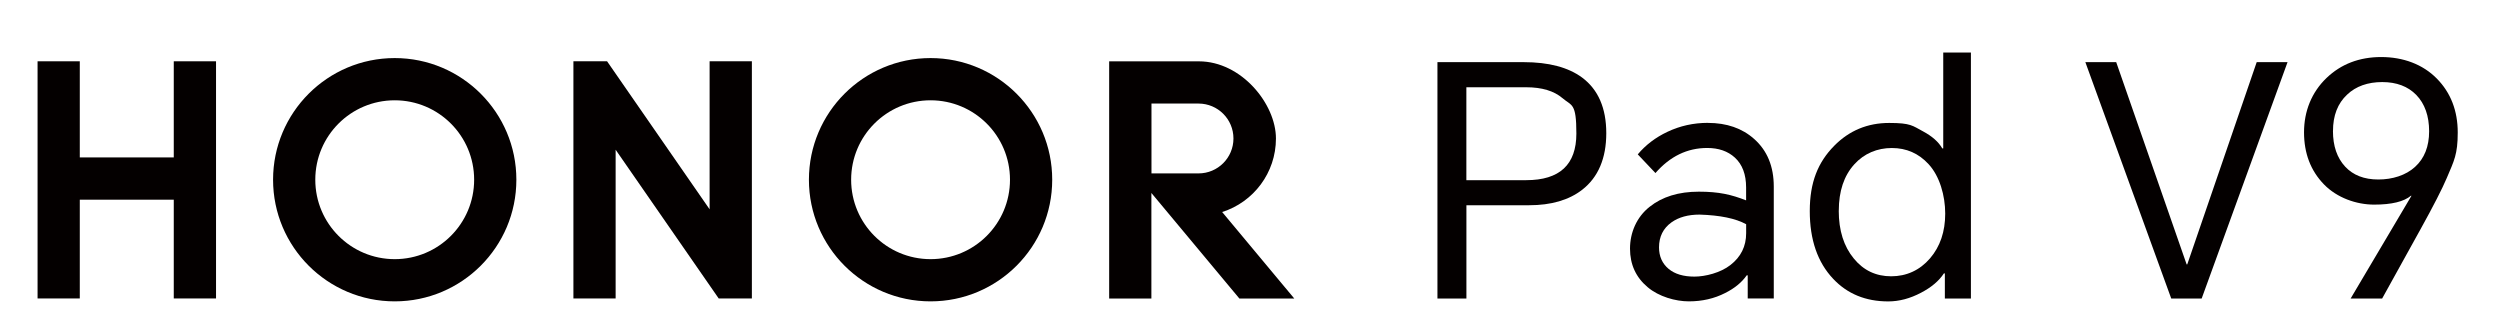
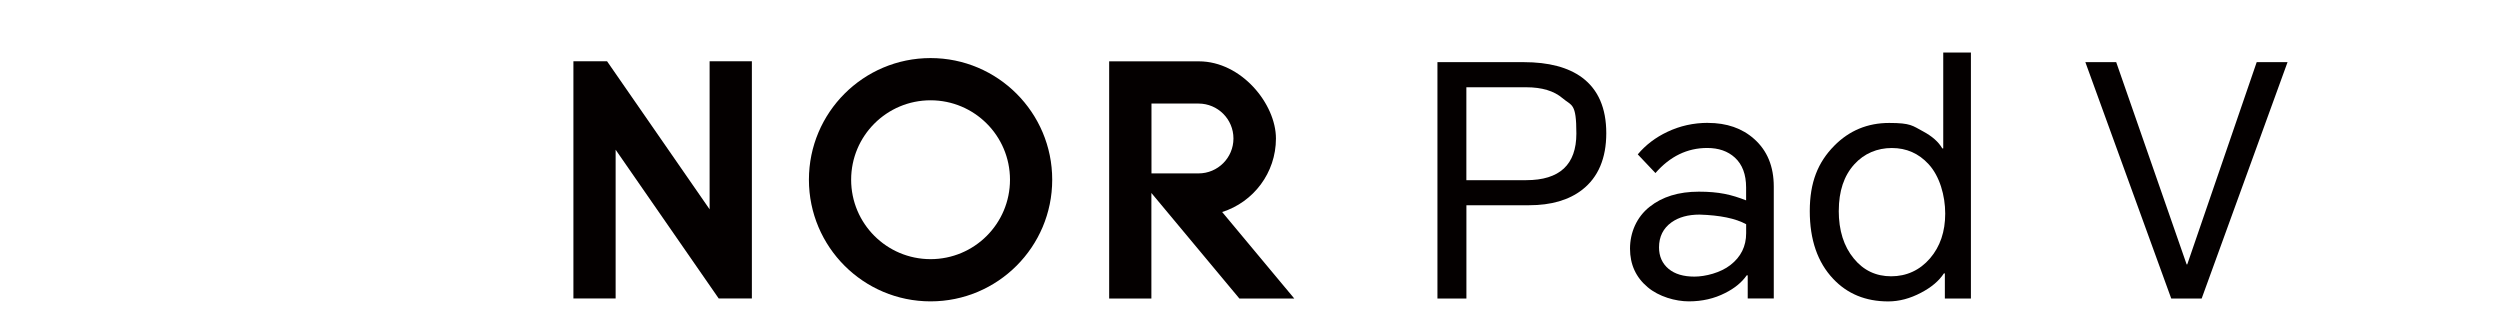
<svg xmlns="http://www.w3.org/2000/svg" id="_图层_1" data-name="图层_1" version="1.1" viewBox="0 0 5583.7 732.1">
  <defs>
    <style>
      .st0 {
        fill: #040000;
      }
    </style>
  </defs>
  <g id="_产品名" data-name="产品名">
    <g>
      <path class="st0" d="M3210.5,666.7V138.8h192.5c56,0,99.6,11.5,130.7,34.5,35.9,26.8,53.9,68.2,53.9,124.2s-18,98.6-53.9,126.4c-29.7,23-69.2,34.5-118.5,34.5h-140v208.3h-64.6ZM3275.2,402.4h133.6c74.7,0,112-34.7,112-104.1s-10.3-61.3-30.9-79c-19.1-16.3-46.2-24.4-81.2-24.4h-133.6v207.5Z" />
      <path class="st0" d="M3814.5,274.5c42.1,0,76.6,12,103.4,35.9,29.2,25.9,43.8,61.3,43.8,106.3v249.9h-58.2v-51.7h-2.2c-11,15.8-27.1,29-48.1,39.5-24.4,12.5-51.5,18.7-81.2,18.7s-67-10.5-91.9-31.6c-26.3-22-39.5-50.7-39.5-86.2s14.6-70.4,43.8-93.4c28.2-22.5,64.9-33.8,109.9-33.8s72.5,6.5,105.6,19.4v-28.7c0-29.2-8.4-51.5-25.1-66.8-15.8-14.4-36.4-21.5-61.8-21.5-44.5,0-83.1,18.7-115.6,56l-39.5-41.7c17.7-21.1,39.7-37.8,66.1-50.3,28.2-13.4,58.4-20.1,90.5-20.1ZM3705.4,552.5c0,20.1,7.2,36.2,21.5,48.1,13.9,11.5,33,17.2,57.5,17.2s58.4-8.6,80.4-25.8c23.5-18.2,35.2-41.9,35.2-71.1v-20.1c-23.5-12.9-58.2-20.1-104.1-21.5-25.4,0-46.2,5.7-62.5,17.2-18.7,13.4-28,32.1-28,56Z" />
      <path class="st0" d="M4402,666.7h-58.2v-56h-2.2c-11,16.8-28,31.1-51,43.1-24.4,12.9-48.8,19.4-73.3,19.4-50.3,0-91.2-16.8-122.8-50.3-35-36.9-52.4-87.4-52.4-151.5s18.2-108.9,54.6-145.8c33.5-34,74.4-51,122.8-51s51.9,6.2,75.4,18.7c20.6,11,34.9,23.7,43.1,38.1h2.2V117.3h61.8v549.4ZM4106.8,470.6c0,44.1,11.2,79.7,33.8,107,21.5,26.3,49.3,39.5,83.3,39.5s63.9-13.4,86.9-40.2c22.5-26.3,33.8-59.6,33.8-99.8s-12.4-83.8-37.3-110.6c-22-23.9-49.3-35.9-81.9-35.9s-62,12.2-84,36.6c-23,25.4-34.5,59.9-34.5,103.4Z" />
      <path class="st0" d="M4849.4,666.7l-191.8-527.9h68.9l157.3,451.7h1.4l155.1-451.7h68.9l-191.8,527.9h-68.2Z" />
-       <path class="st0" d="M5320.5,666.7h-70.4l135.7-229.1-.7-.7c-15.8,13.4-43.3,20.1-82.6,20.1s-82.8-15.1-112-45.2c-29.7-30.6-44.5-69.4-44.5-116.3s16.8-89.3,50.3-121.4c32.5-31.1,73.3-46.7,122.1-46.7s92.6,16,124.2,48.1c31.1,31.6,46.7,71.8,46.7,120.6s-8.2,63-24.4,101.3c-10.1,23.9-29.7,62.2-58.9,114.9l-85.5,154.4ZM5210.6,292.5c0,33.5,9.1,60.1,27.3,79.7,17.7,19.1,42.4,28.7,74,28.7s61.3-9.3,81.9-28c21.1-19.1,31.6-45.7,31.6-79.7s-9.6-61.5-28.7-81.2c-18.7-19.1-44.1-28.7-76.1-28.7s-58.7,9.3-78.3,28c-21.1,19.6-31.6,46.7-31.6,81.2Z" />
    </g>
    <g>
-       <polygon class="st0" points="388.1 136.9 482.5 136.9 482.5 666.6 388.1 666.6 388.1 446 178.2 446 178.2 666.6 83.9 666.6 83.9 136.9 178.2 136.9 178.2 351.6 388.1 351.6 388.1 136.9" />
      <polygon class="st0" points="1584.9 467.5 1355.9 136.9 1280.7 136.9 1280.7 666.6 1375 666.6 1375 334.4 1605.2 666.6 1679.3 666.6 1679.3 136.9 1584.9 136.9 1584.9 467.5" />
      <path class="st0" d="M2078.4,129.7c-150.1,0-271.7,121.7-271.7,271.7s121.7,271.7,271.7,271.7,271.7-121.7,271.7-271.7-121.7-271.7-271.7-271.7ZM2078.4,578.8c-98,0-177.4-79.4-177.4-177.4s79.4-177.4,177.4-177.4,177.4,79.4,177.4,177.4-79.4,177.4-177.4,177.4Z" />
      <path class="st0" d="M2729.9,473.5c69.6-22.2,119.9-87.3,119.9-164.2s-76.9-172.1-171.9-172.3h0s-200.6,0-200.6,0v529.7h94.3v-235.7l196.5,235.7h122.6l-161-193.1ZM2571.8,387.3v-156h105.1c43.1,0,78,34.9,78,78s-34.9,78-78,78h-105Z" />
-       <path class="st0" d="M881.6,129.7c-150.1,0-271.7,121.7-271.7,271.7s121.7,271.7,271.7,271.7,271.7-121.7,271.7-271.7-121.7-271.7-271.7-271.7ZM881.6,578.8c-98,0-177.4-79.4-177.4-177.4s79.4-177.4,177.4-177.4,177.4,79.4,177.4,177.4-79.4,177.4-177.4,177.4Z" />
    </g>
  </g>
</svg>